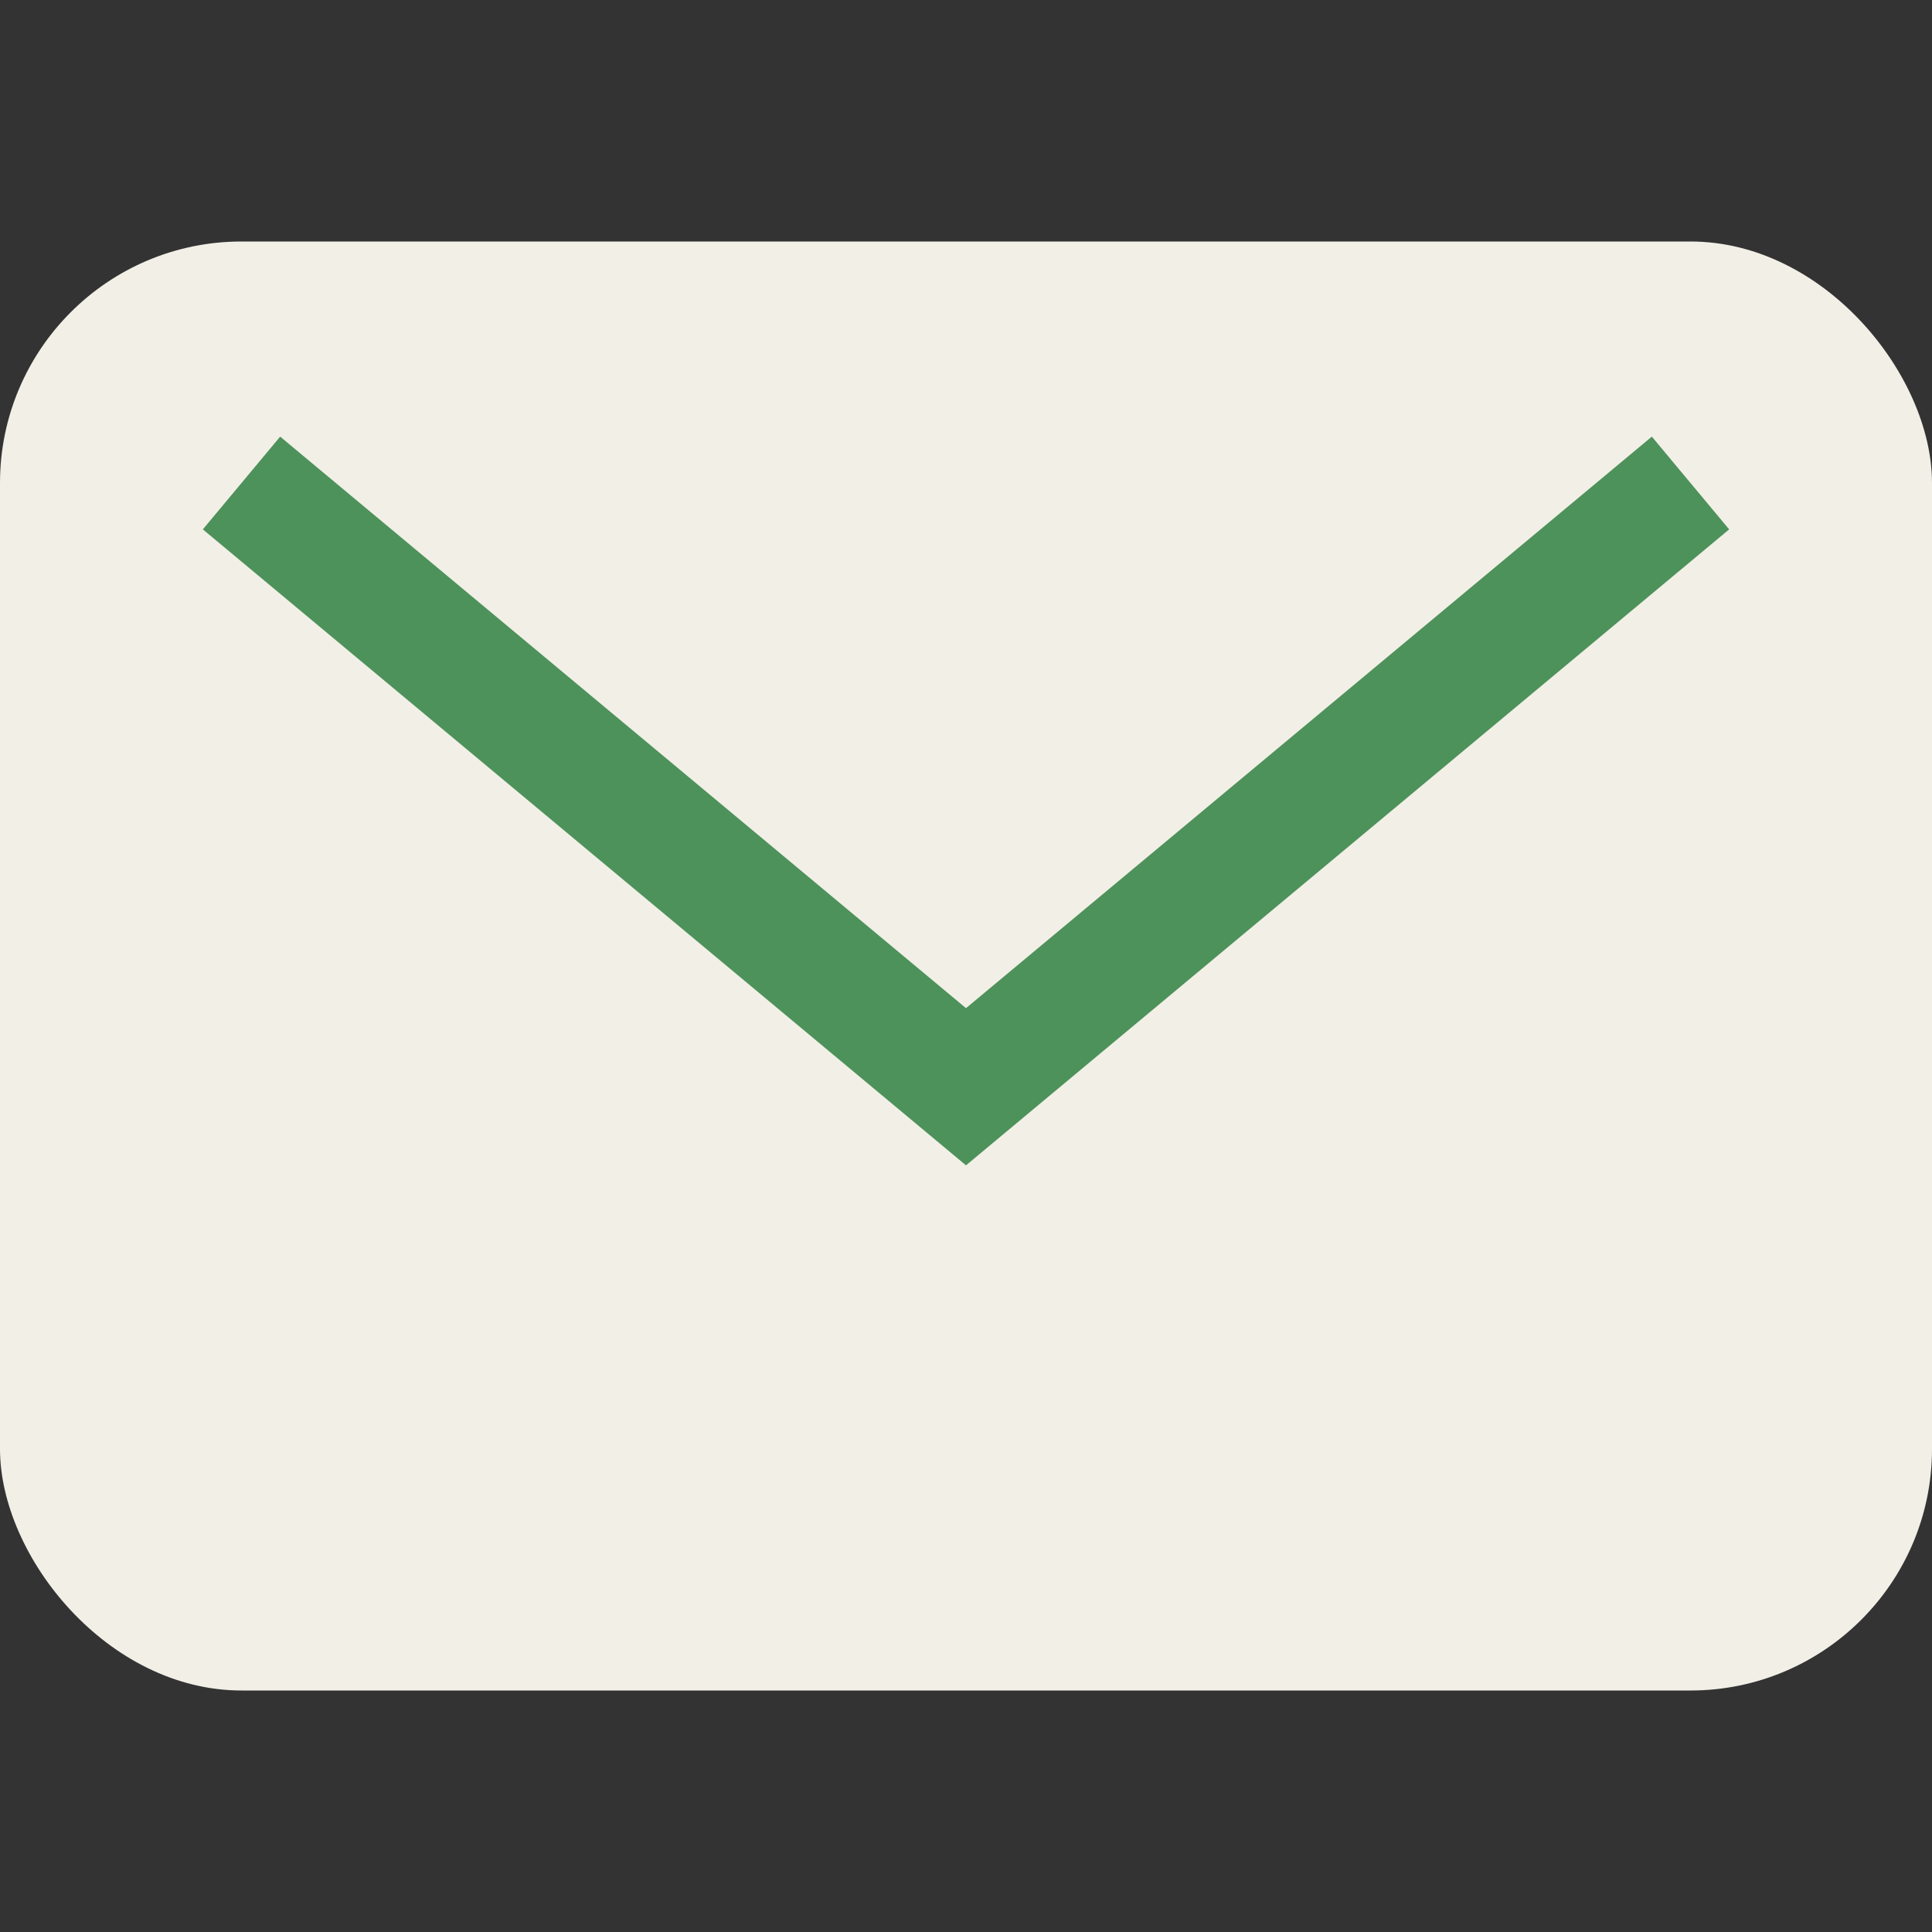
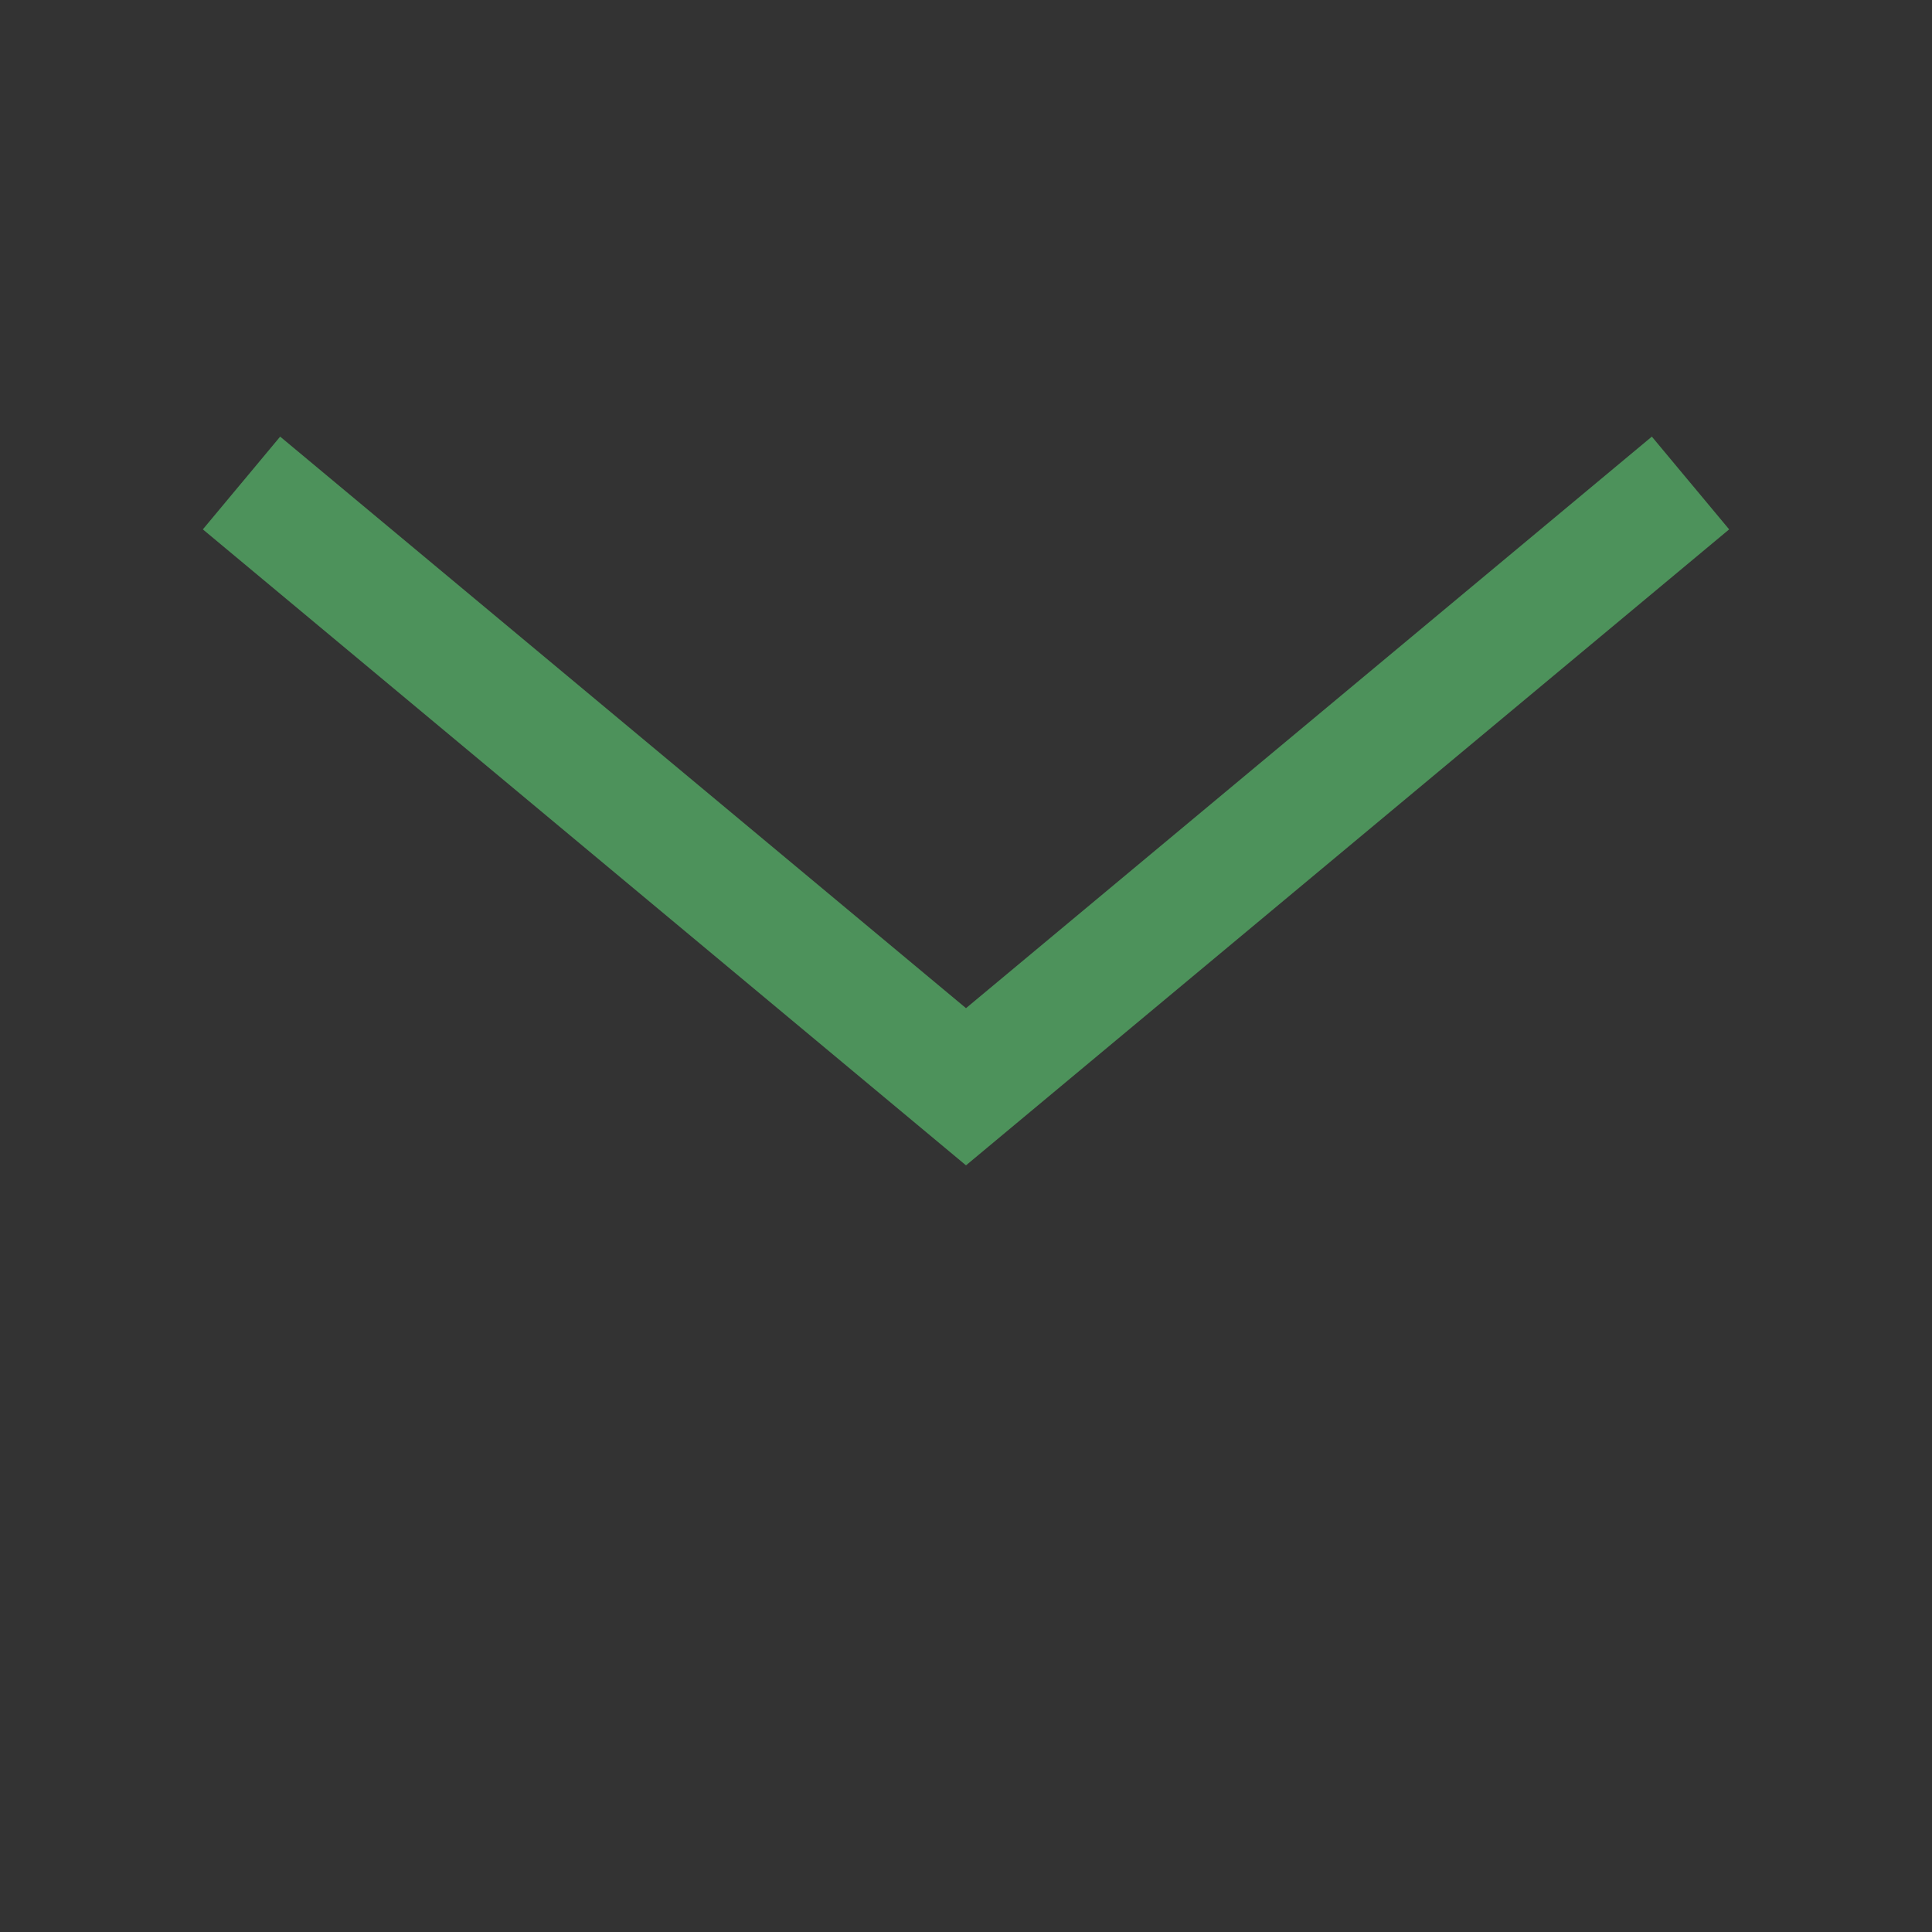
<svg xmlns="http://www.w3.org/2000/svg" width="32" height="32" viewBox="0 0 32 32">
  <rect x="0" y="0" width="32" height="32" fill="#333333" stroke="none" />
-   <rect width="32" height="24" y="4" rx="4" fill="#F2EFE6" />
  <path d="M4 8l12 10 12-10" stroke="#4D925B" stroke-width="2" fill="none" />
</svg>